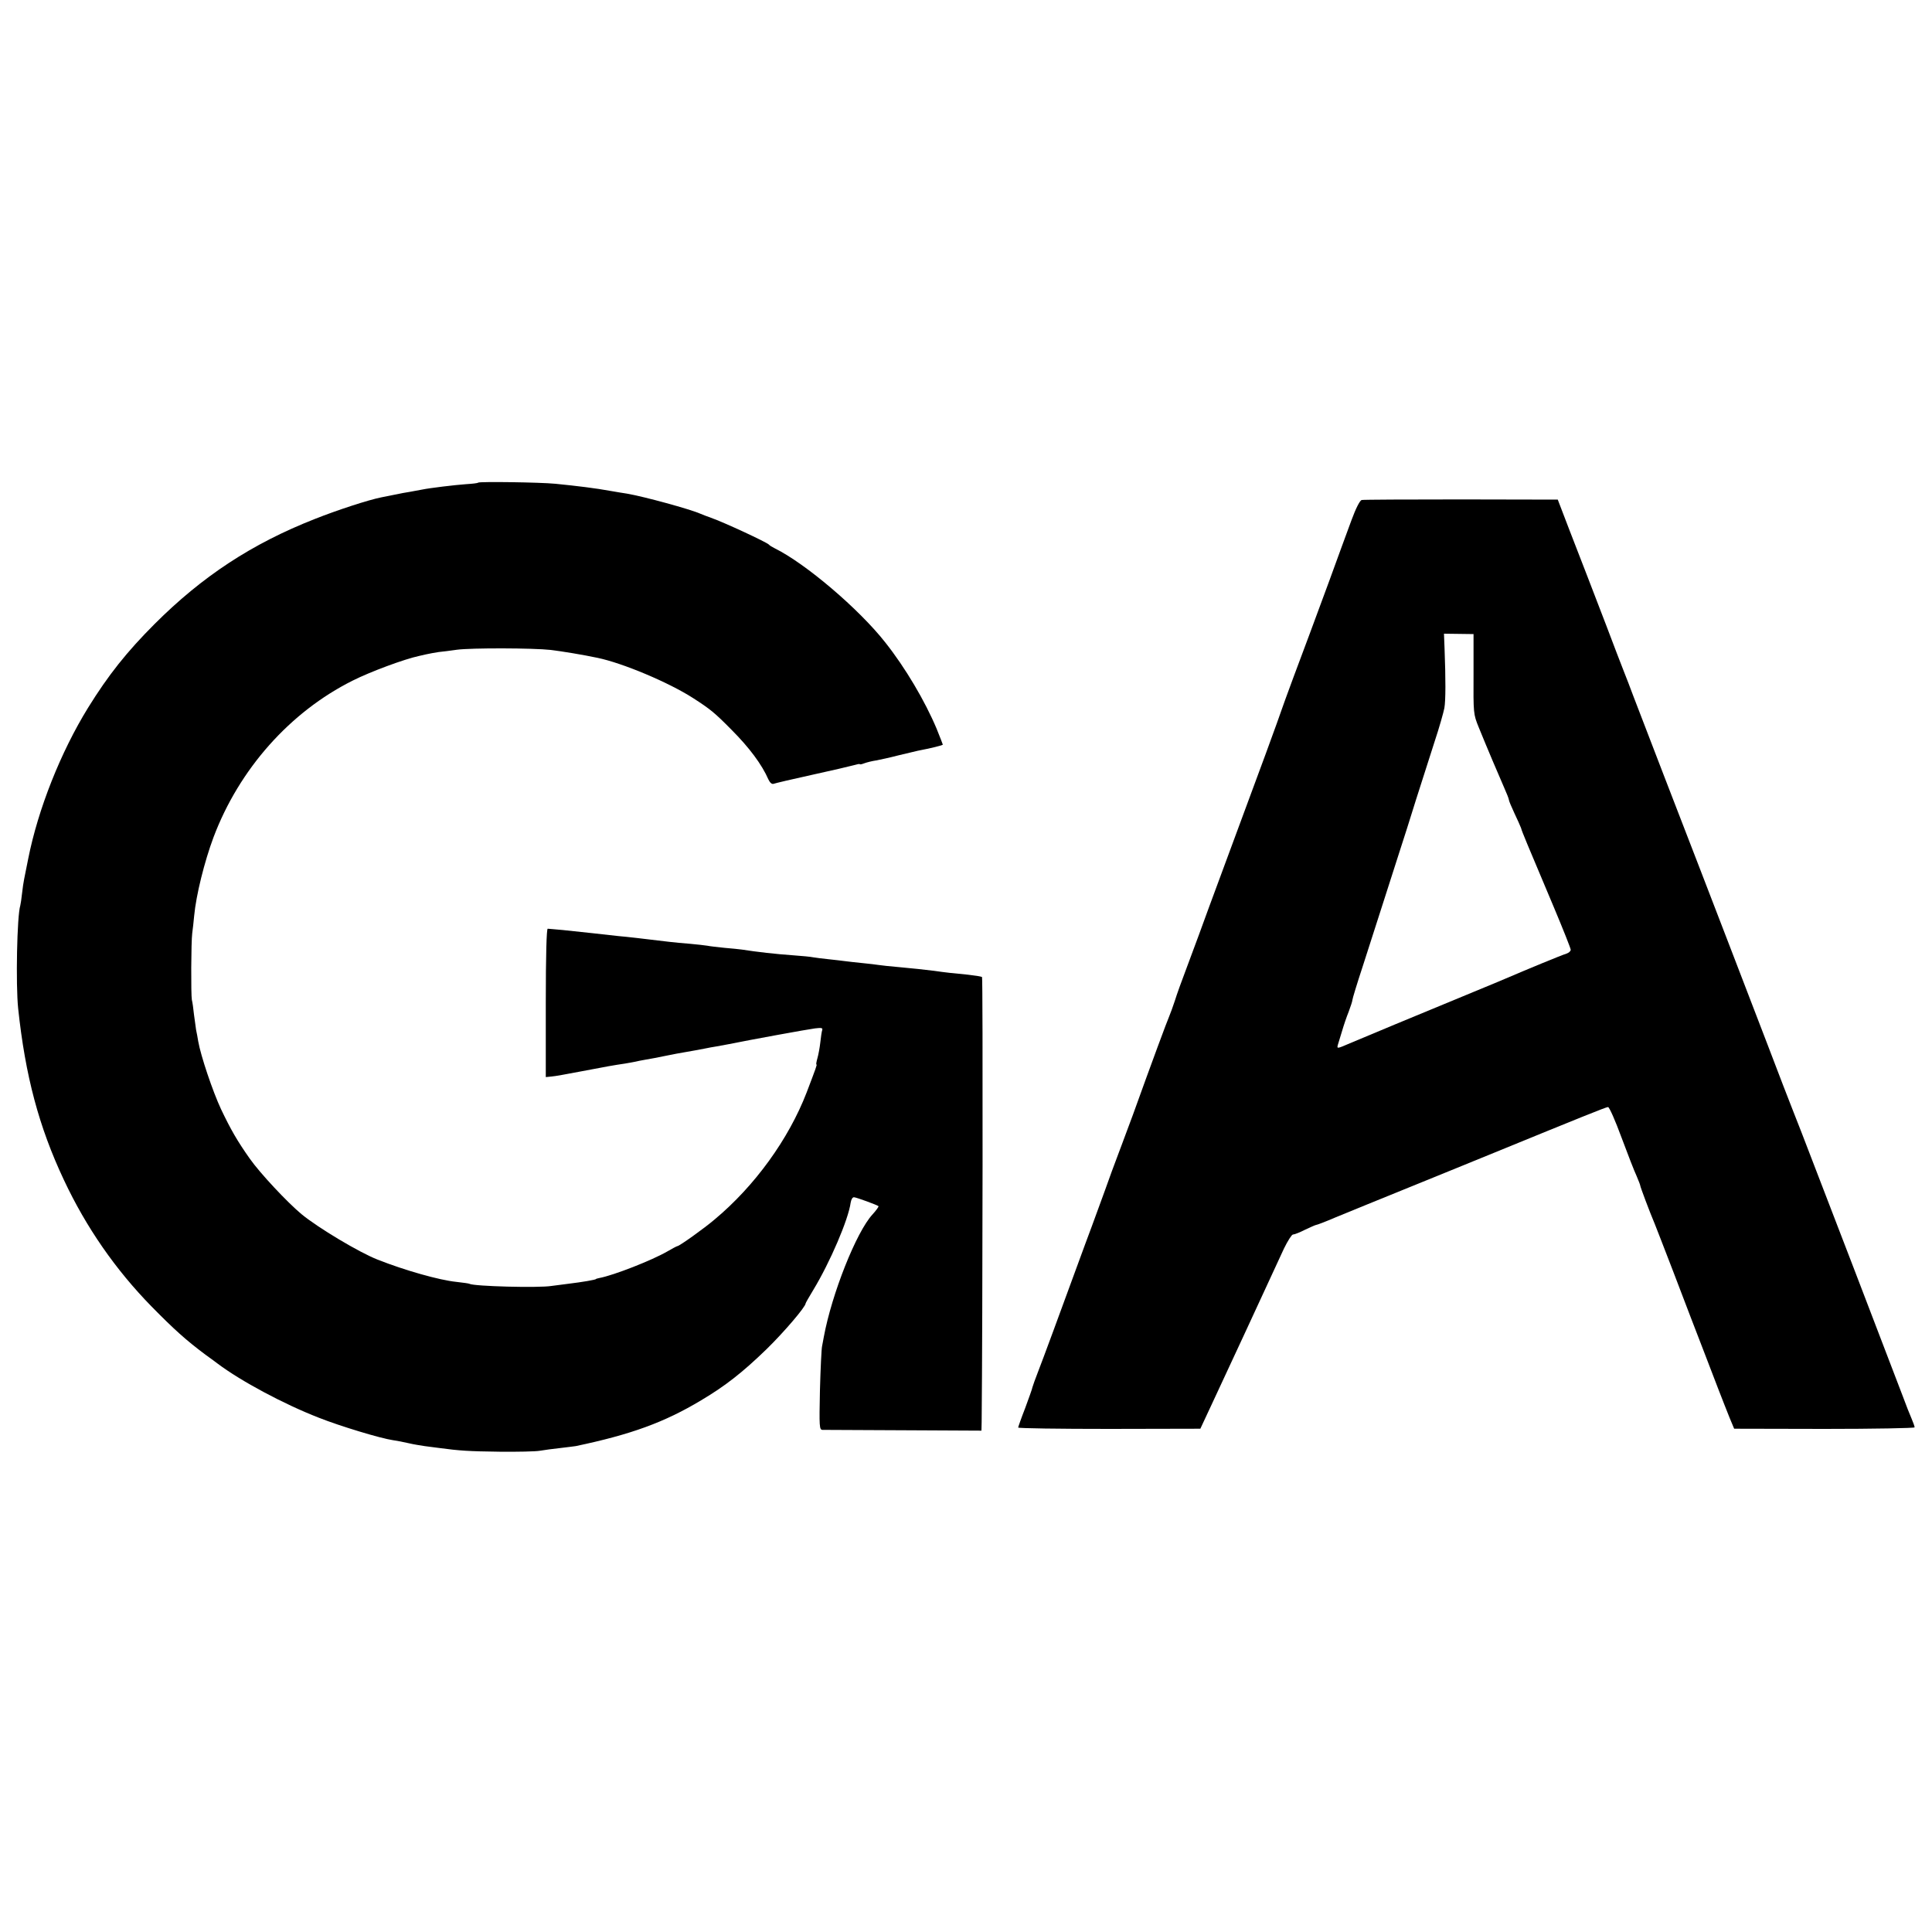
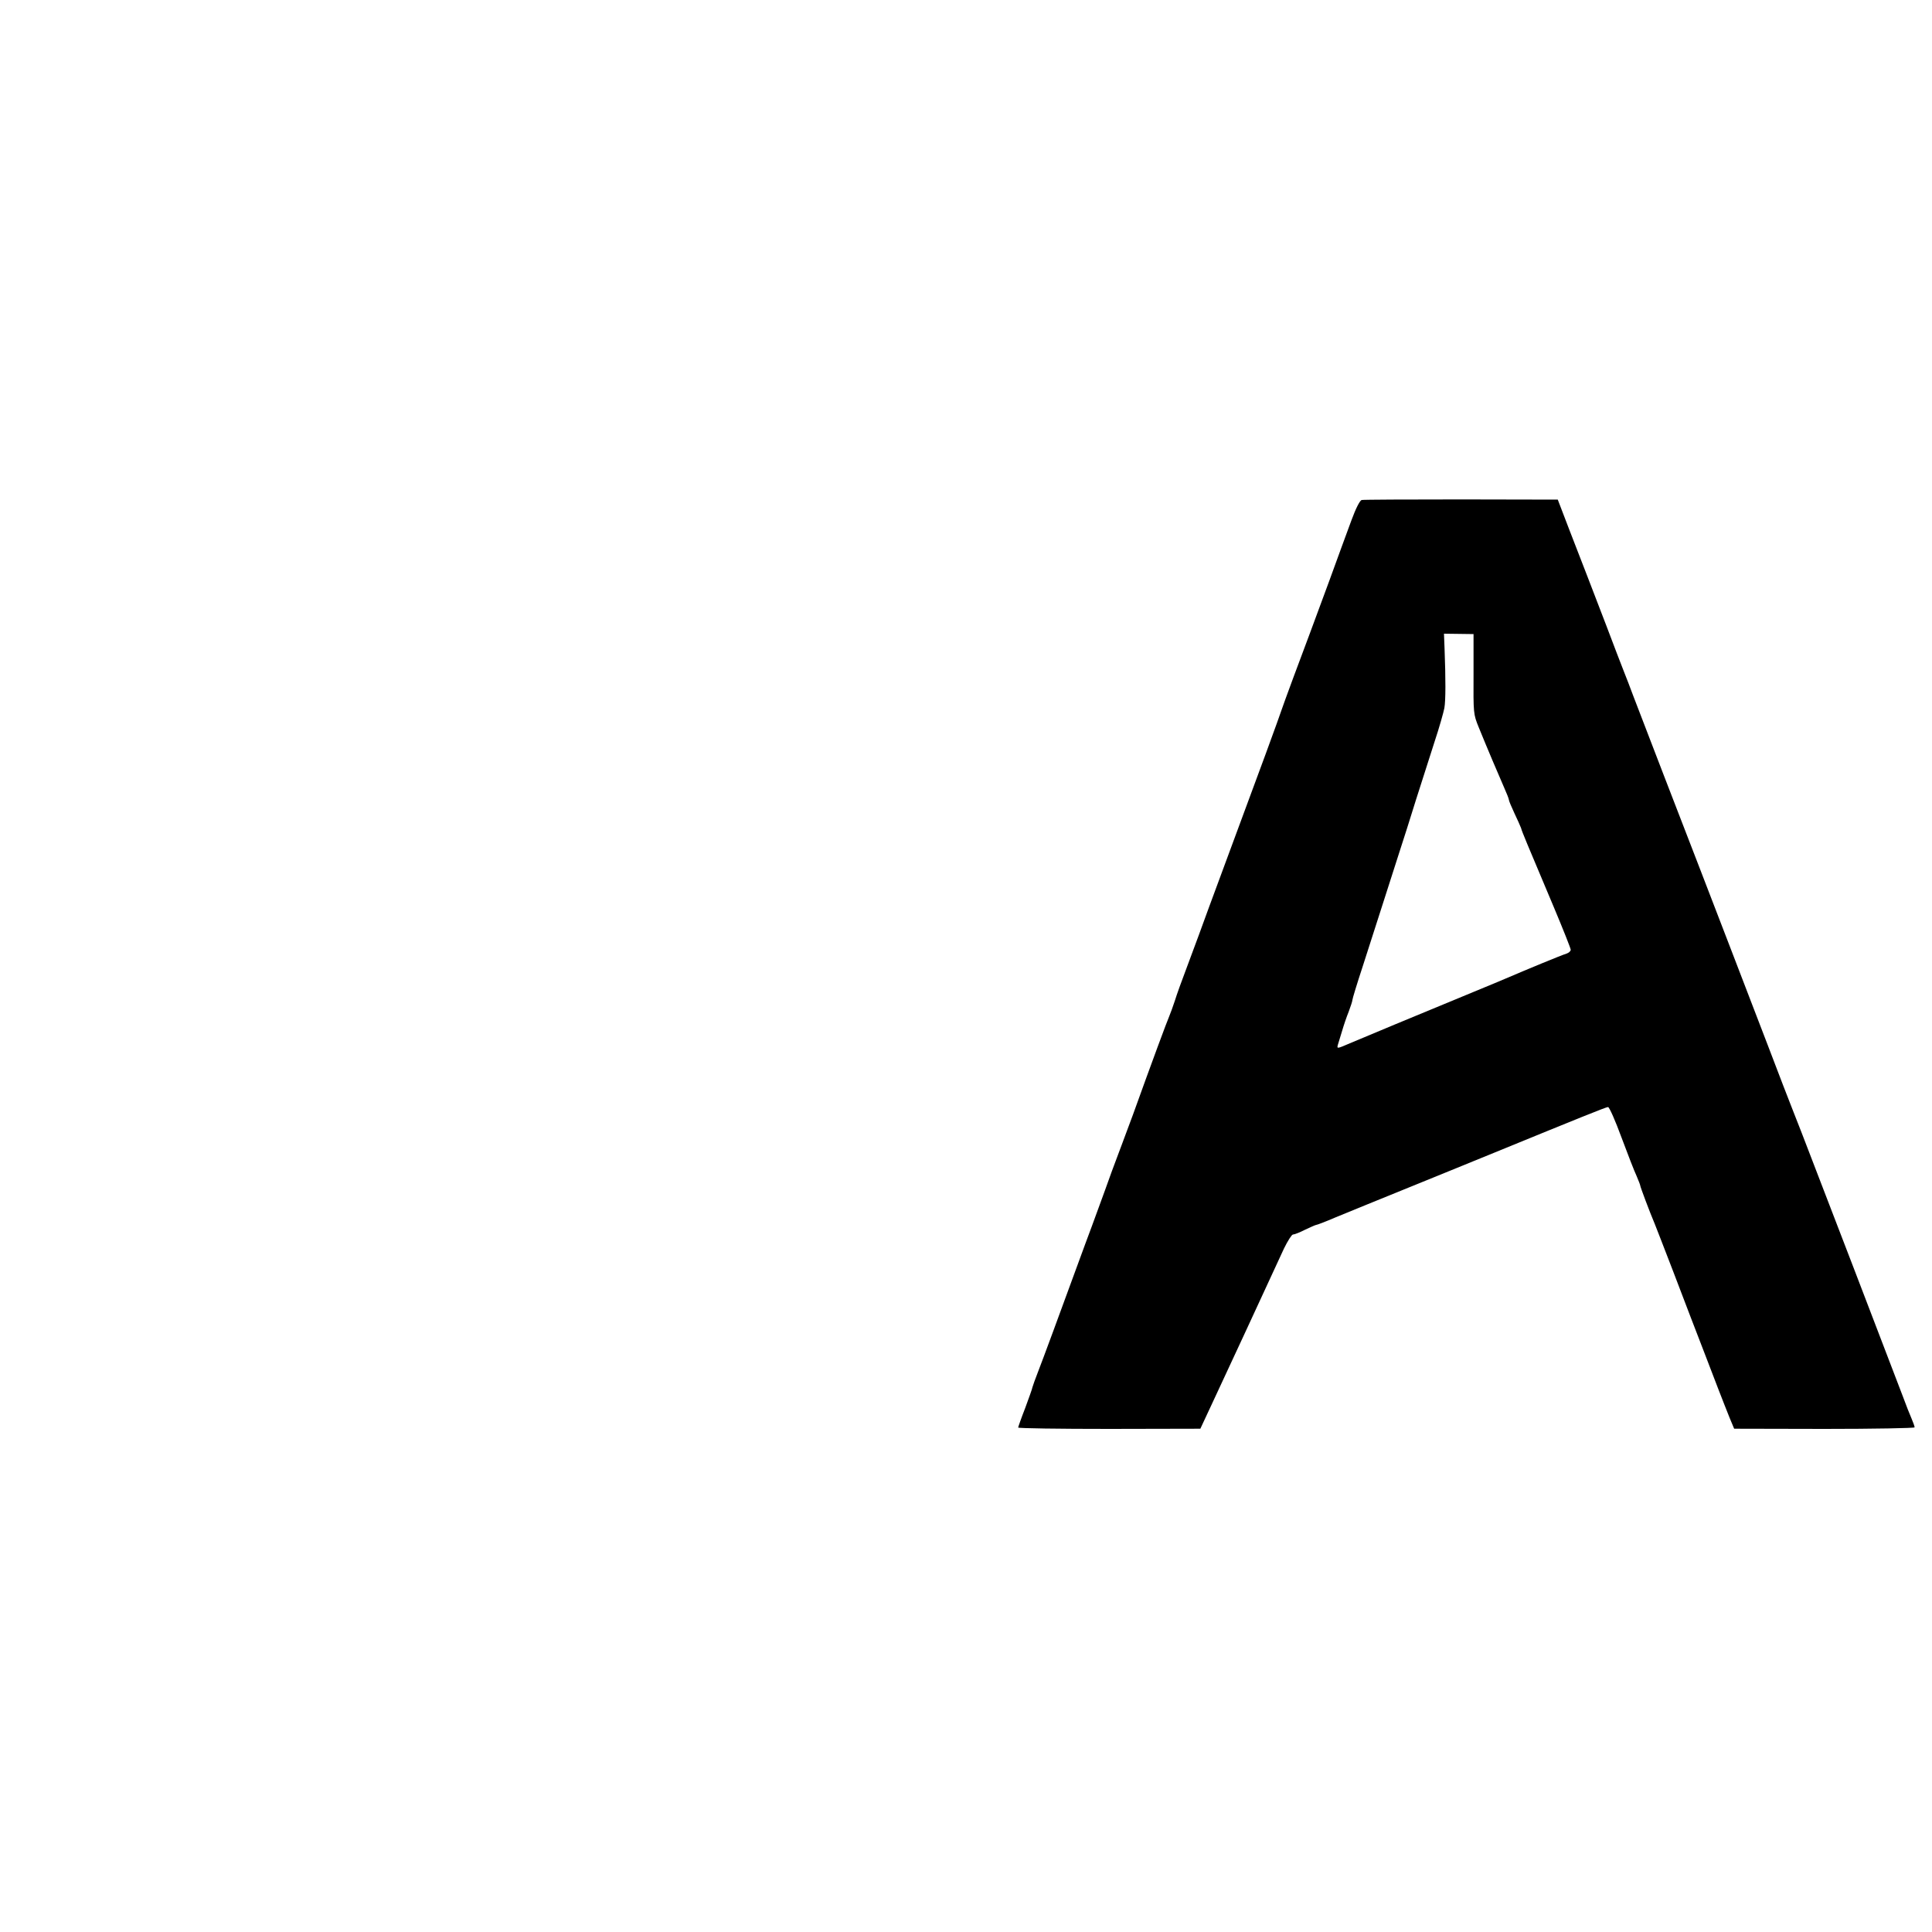
<svg xmlns="http://www.w3.org/2000/svg" version="1.0" width="1000pt" height="1000pt" viewBox="0 0 1000 1000" preserveAspectRatio="xMidYMid meet">
  <g transform="translate(0,1000) scale(0.1,-0.1)" fill="#000000" stroke="none">
-     <path d="M2475 7502 c-2 -3 -30 -6 -62 -8 -58 -4 -190 -20 -228 -28 -11 -2 -40 -7 -65 -12 -25 -4 -47 -8 -50 -9 -9 -2 -75 -15 -95 -19 -67 -13 -229 -66 -345 -112 -326 -128 -583 -297 -830 -544 -144 -144 -240 -265 -344 -433 -142 -230 -259 -525 -310 -782 -9 -44 -18 -91 -21 -105 -3 -14 -8 -47 -11 -75 -3 -27 -7 -55 -9 -62 -17 -52 -24 -409 -11 -533 37 -348 107 -612 237 -888 115 -245 267 -464 454 -655 116 -118 178 -174 280 -250 28 -20 55 -40 60 -44 122 -92 345 -211 525 -281 111 -44 320 -107 382 -116 21 -3 58 -10 83 -16 25 -6 63 -12 83 -15 20 -3 55 -7 77 -10 104 -14 152 -17 310 -19 94 -1 188 1 210 5 22 4 69 10 105 14 36 4 72 9 80 10 286 60 459 123 649 237 126 75 214 144 339 265 90 88 202 219 202 237 0 2 18 34 40 70 86 142 181 363 193 451 3 18 10 29 18 28 16 -2 119 -40 126 -46 2 -3 -12 -22 -31 -43 -84 -91 -211 -412 -252 -634 -2 -14 -7 -35 -9 -48 -3 -13 -8 -115 -11 -228 -4 -190 -3 -204 13 -205 10 0 199 -1 421 -2 l402 -2 1 45 c5 491 7 2300 2 2303 -5 3 -37 8 -73 12 -76 7 -120 12 -175 20 -54 7 -106 12 -190 20 -38 3 -81 8 -95 10 -14 2 -52 7 -85 10 -33 3 -73 8 -90 10 -16 2 -55 7 -86 10 -31 3 -67 8 -80 10 -13 3 -58 7 -99 10 -99 7 -193 18 -270 30 -14 2 -54 6 -90 9 -36 4 -76 8 -89 11 -14 2 -54 7 -90 10 -36 3 -84 7 -106 10 -142 17 -217 26 -265 30 -30 3 -91 10 -135 15 -44 5 -111 12 -150 16 -38 3 -74 7 -80 7 -6 1 -10 -135 -10 -383 l0 -385 30 3 c17 1 86 14 155 27 136 26 164 31 225 40 22 4 47 8 55 10 8 2 31 7 50 10 19 3 67 12 105 20 39 8 81 16 95 18 30 5 113 20 120 22 3 1 25 5 50 9 25 5 54 10 65 12 97 20 409 77 443 81 33 4 41 3 38 -8 -3 -8 -7 -36 -10 -64 -3 -27 -10 -65 -15 -82 -5 -18 -8 -33 -5 -33 4 0 -3 -19 -51 -145 -93 -241 -268 -483 -475 -656 -55 -47 -184 -139 -194 -139 -3 0 -27 -13 -53 -28 -78 -45 -276 -123 -351 -137 -9 -2 -17 -4 -17 -5 0 -4 -71 -16 -145 -25 -30 -4 -68 -9 -85 -11 -67 -11 -403 -2 -425 11 -3 2 -33 6 -68 10 -88 9 -265 59 -407 115 -95 37 -309 165 -395 236 -73 61 -214 211 -268 288 -64 91 -97 148 -148 255 -43 92 -105 276 -118 351 -3 19 -8 46 -11 59 -2 13 -7 49 -11 80 -3 31 -8 65 -11 76 -5 27 -4 301 2 345 3 19 7 60 10 90 10 107 53 280 100 406 133 353 396 649 720 811 91 46 269 112 345 128 3 1 19 4 35 8 17 4 46 9 65 12 19 2 62 7 95 12 74 10 397 9 485 -1 58 -7 168 -25 243 -41 130 -27 368 -127 494 -208 90 -58 111 -75 198 -163 94 -94 159 -182 192 -258 8 -17 18 -26 27 -23 8 3 96 24 197 46 101 22 199 45 217 50 17 5 32 8 32 6 0 -3 10 -1 23 4 13 5 41 12 62 15 21 4 72 15 114 26 42 10 87 21 101 24 67 13 130 28 130 32 0 2 -15 39 -32 82 -60 143 -162 316 -266 447 -136 173 -412 408 -572 487 -14 7 -27 15 -30 19 -10 12 -234 116 -300 139 -19 7 -44 16 -55 21 -51 23 -292 89 -380 104 -16 2 -55 9 -85 14 -76 14 -174 26 -285 37 -82 8 -393 12 -400 6z" />
    <path d="M7048 7412 c-9 -2 -30 -42 -53 -105 -21 -56 -73 -199 -116 -317 -44 -118 -88 -237 -98 -265 -43 -113 -142 -381 -146 -395 -2 -8 -40 -112 -83 -230 -108 -291 -258 -697 -294 -795 -16 -44 -40 -109 -53 -145 -13 -36 -42 -114 -65 -175 -23 -60 -50 -135 -59 -165 -10 -30 -23 -66 -29 -80 -10 -22 -91 -240 -188 -510 -19 -52 -44 -117 -54 -145 -10 -27 -35 -94 -55 -147 -19 -54 -51 -141 -70 -193 -19 -52 -50 -137 -69 -187 -131 -358 -221 -602 -243 -658 -14 -36 -27 -72 -29 -80 -1 -8 -19 -57 -38 -109 -20 -51 -36 -97 -36 -100 0 -4 212 -7 472 -7 l471 1 63 135 c101 217 225 483 370 798 19 39 40 72 46 72 7 0 36 11 63 25 28 13 54 25 58 25 4 0 49 17 100 39 87 36 154 63 567 231 96 39 209 85 250 102 435 178 583 238 593 238 7 0 38 -71 70 -158 32 -86 67 -176 78 -199 10 -24 19 -46 19 -50 0 -6 49 -137 75 -198 7 -16 49 -127 95 -245 83 -219 102 -266 163 -425 19 -49 51 -133 71 -185 20 -52 47 -120 59 -150 l23 -55 467 -1 c257 0 467 4 467 8 0 5 -7 25 -16 46 -9 20 -29 71 -44 112 -26 70 -473 1234 -524 1365 -13 33 -35 89 -49 125 -14 36 -72 184 -127 330 -129 335 -287 748 -350 910 -66 169 -316 819 -347 900 -13 36 -35 92 -48 125 -13 33 -54 139 -90 235 -37 96 -82 213 -100 260 -18 47 -60 155 -93 240 l-59 154 -500 1 c-275 0 -506 -1 -515 -3z m579 -901 c-1 -204 -1 -207 27 -276 43 -106 106 -254 132 -313 13 -29 24 -57 24 -62 0 -5 13 -36 28 -68 16 -33 31 -68 35 -78 5 -20 27 -71 171 -413 47 -112 86 -210 86 -217 0 -7 -10 -16 -22 -20 -22 -6 -222 -89 -303 -124 -22 -10 -103 -43 -180 -75 -293 -121 -573 -237 -638 -265 -67 -29 -68 -29 -62 -7 4 12 14 45 22 72 8 28 23 72 34 99 10 27 19 54 19 60 0 6 24 85 54 176 29 91 77 239 106 330 29 91 67 210 85 265 18 55 56 174 84 265 29 91 72 226 96 300 25 75 47 154 51 175 7 39 7 151 1 308 l-3 77 77 -1 76 -1 0 -207z" />
  </g>
</svg>